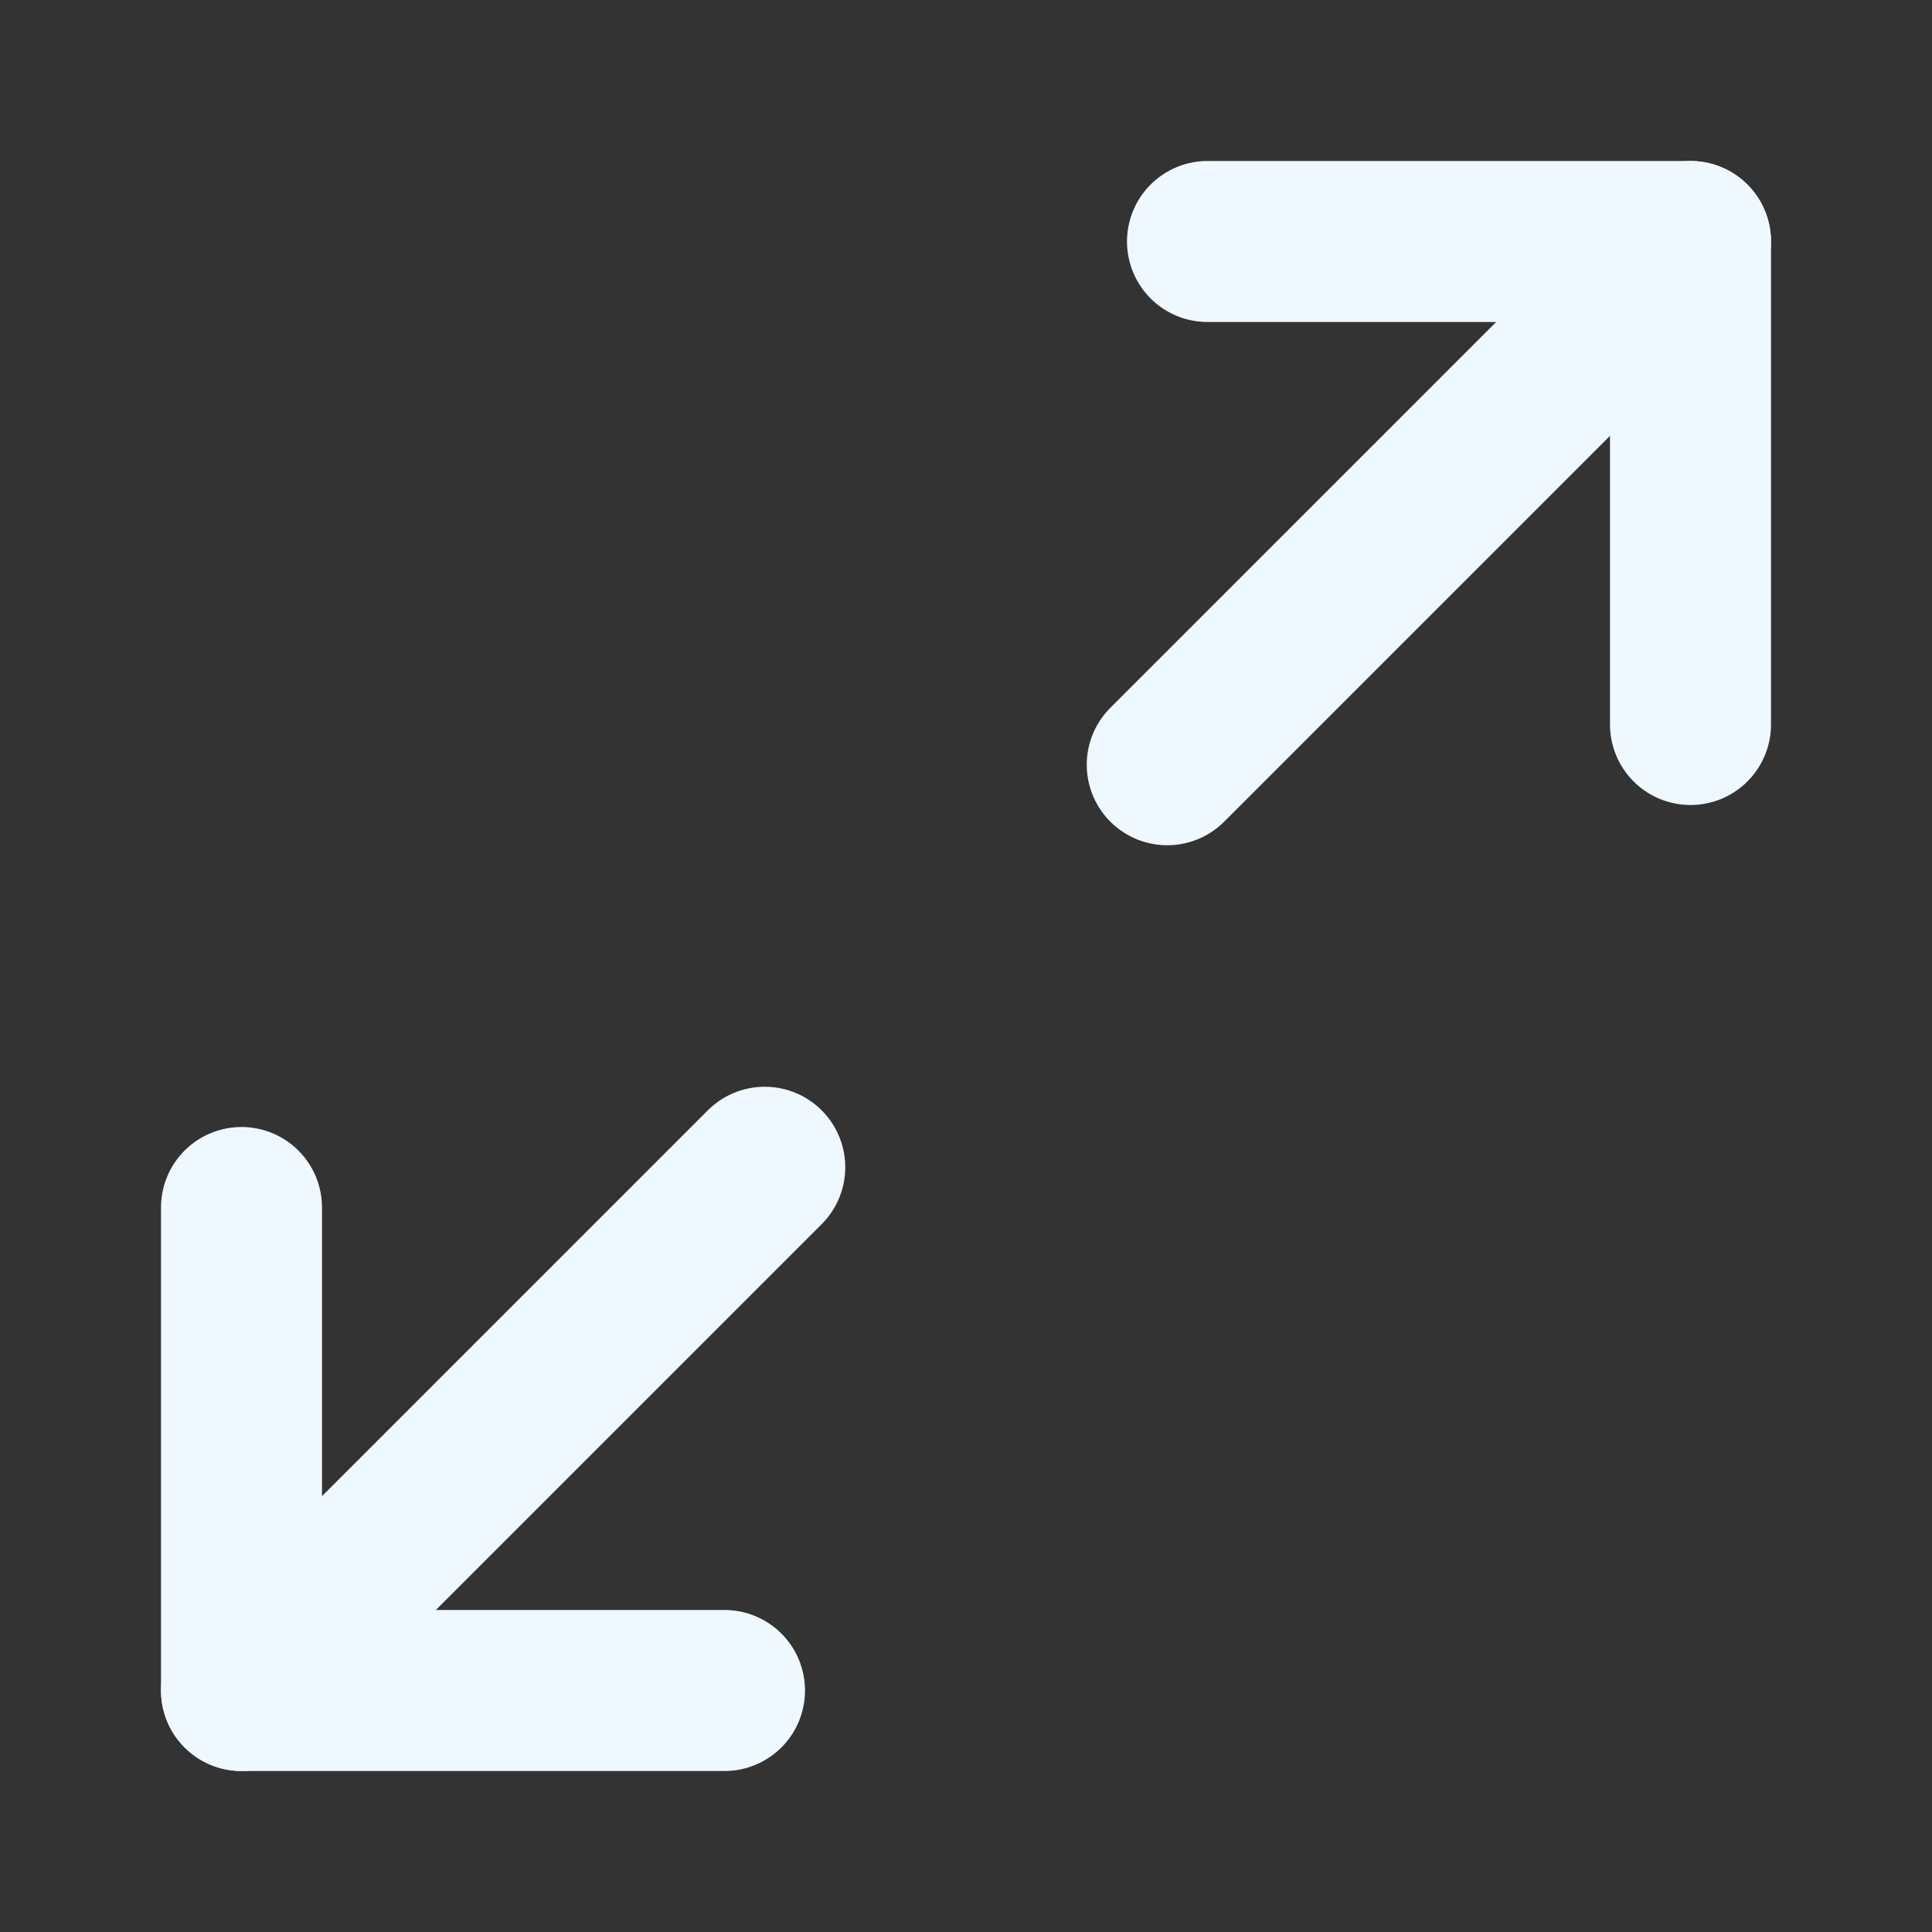
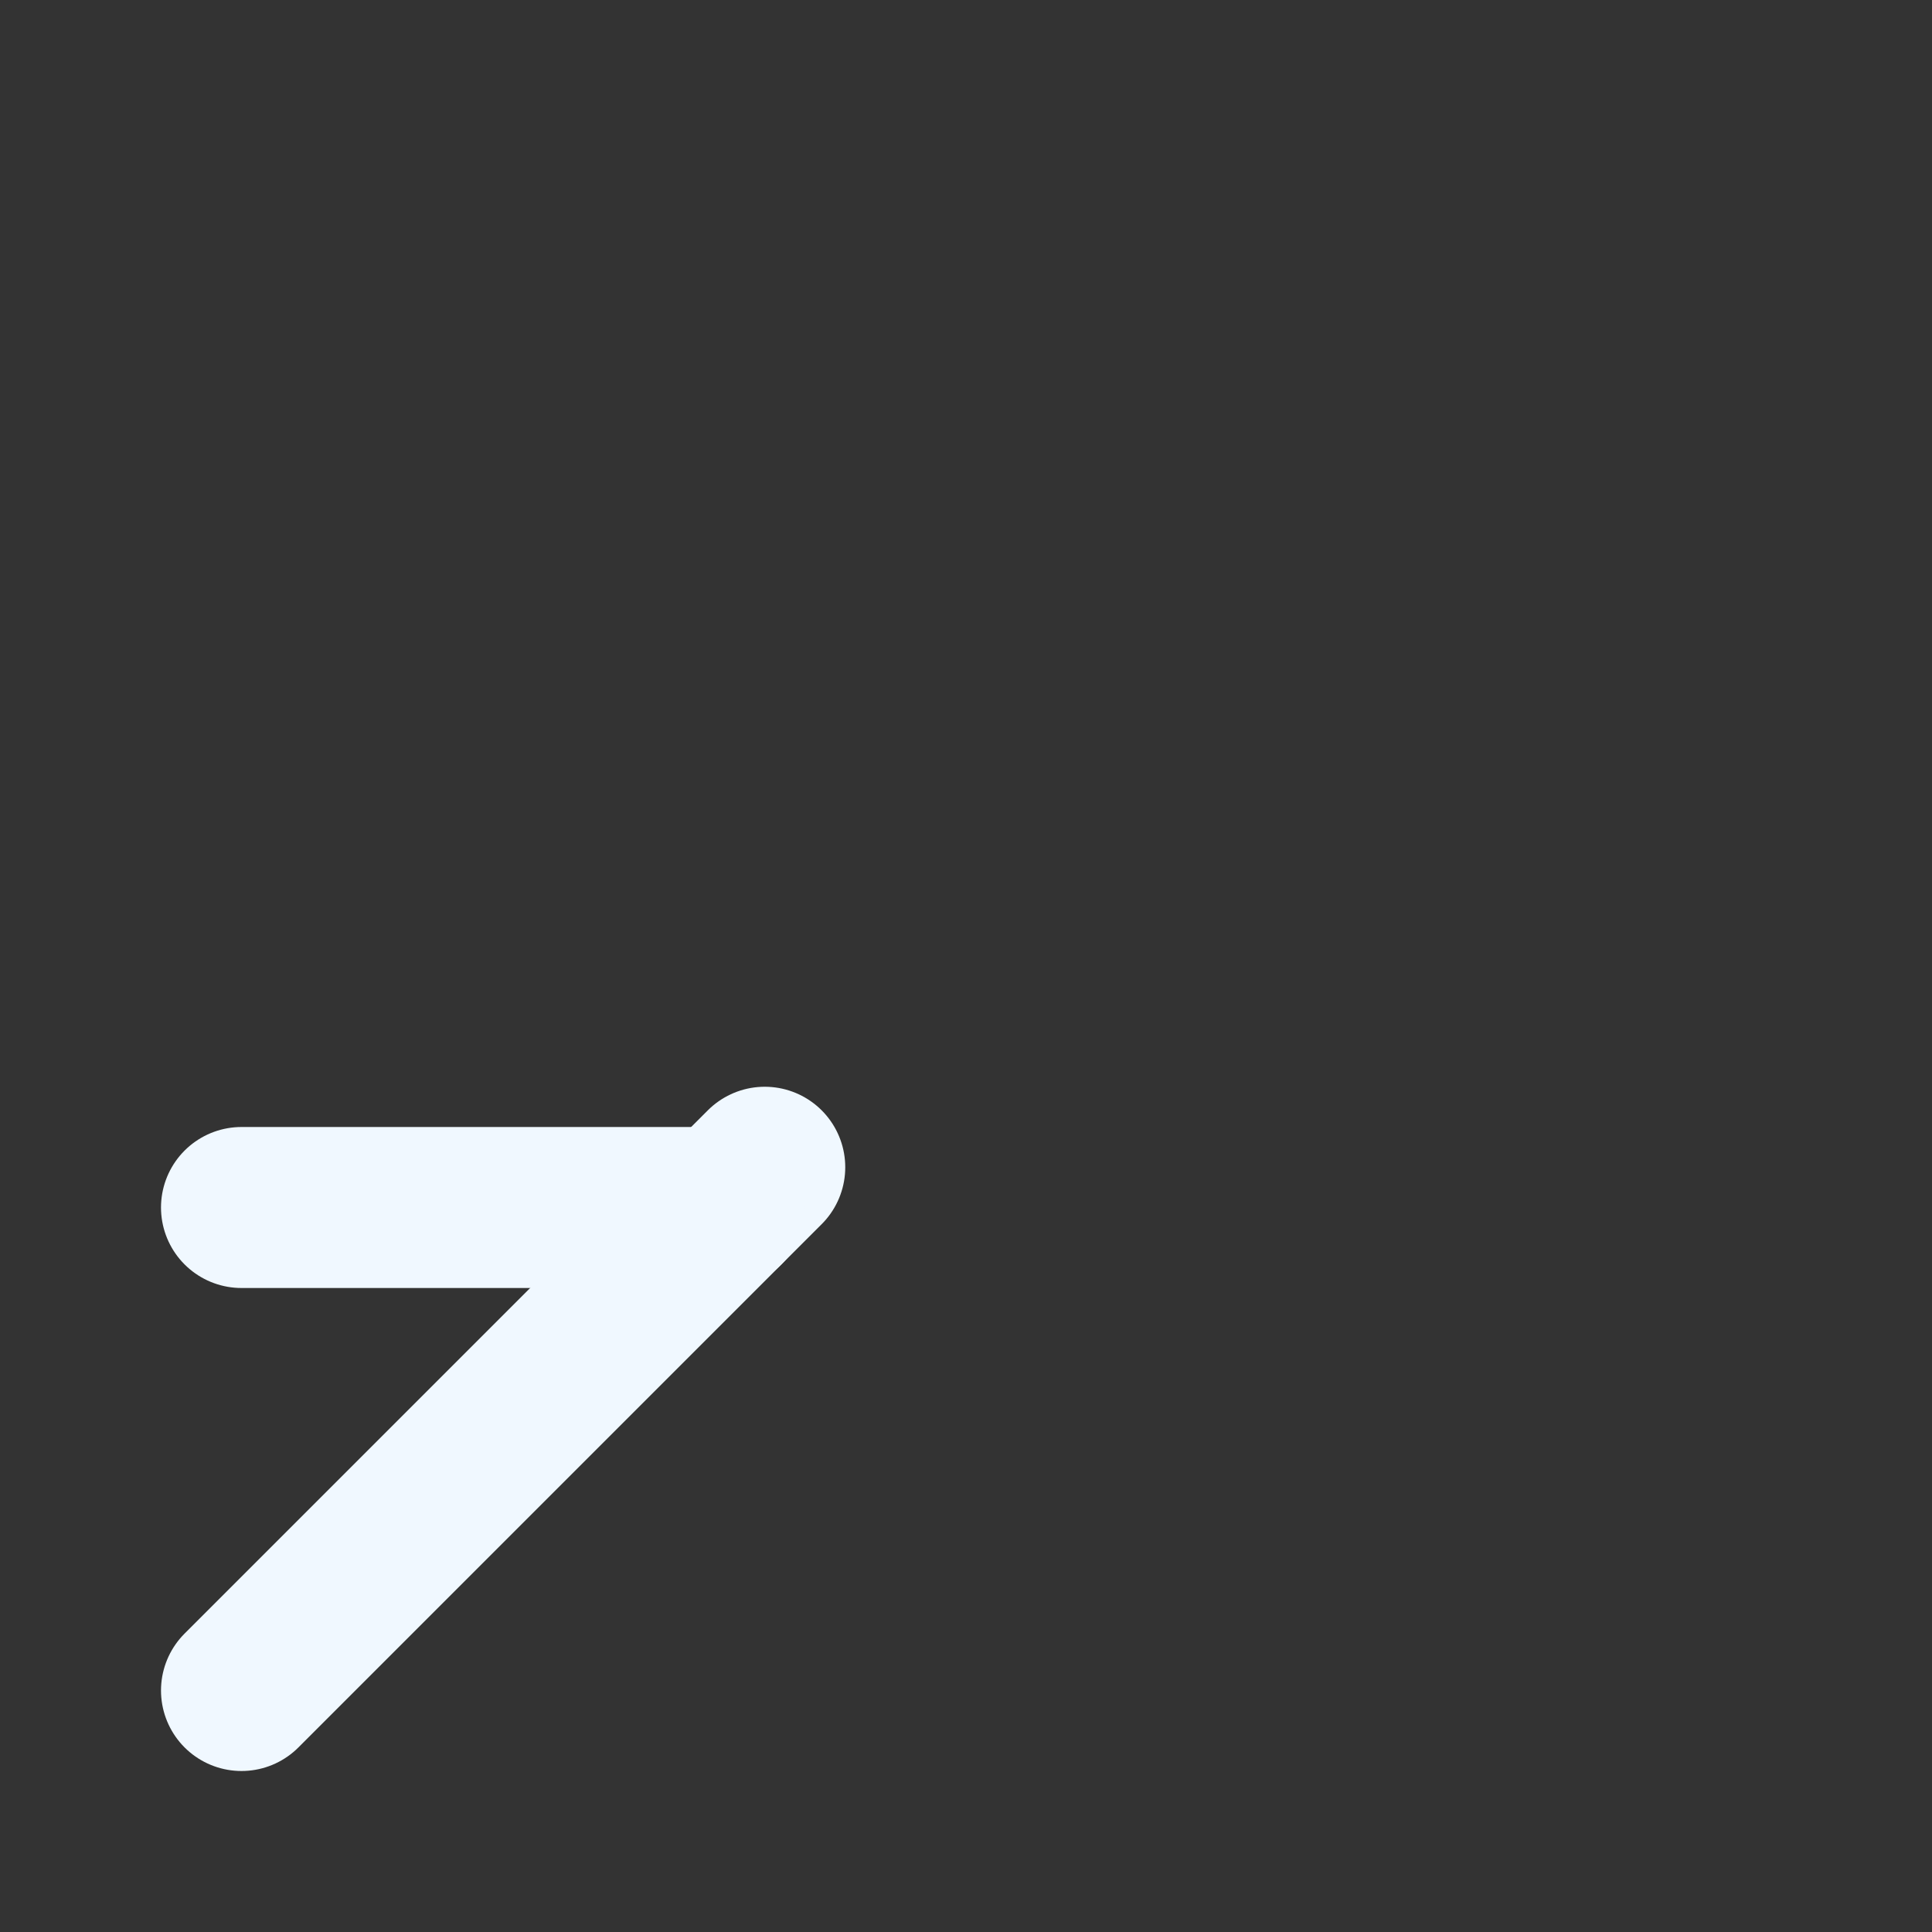
<svg xmlns="http://www.w3.org/2000/svg" fill="none" height="24" viewBox="0 0 24 24" width="24">
  <rect x="0" y="0" width="24" height="24" fill="#333333" stroke="none" />
  <g stroke="#f0f8ff" stroke-linecap="round" stroke-linejoin="round" stroke-width="2">
    <path d="m3 21 6.5-6.5" />
-     <path d="m14.5 9.5 6.5-6.5" />
-     <path d="m15 3h6v6" />
-     <path d="m3 15v6h6" />
+     <path d="m3 15h6" />
  </g>
</svg>